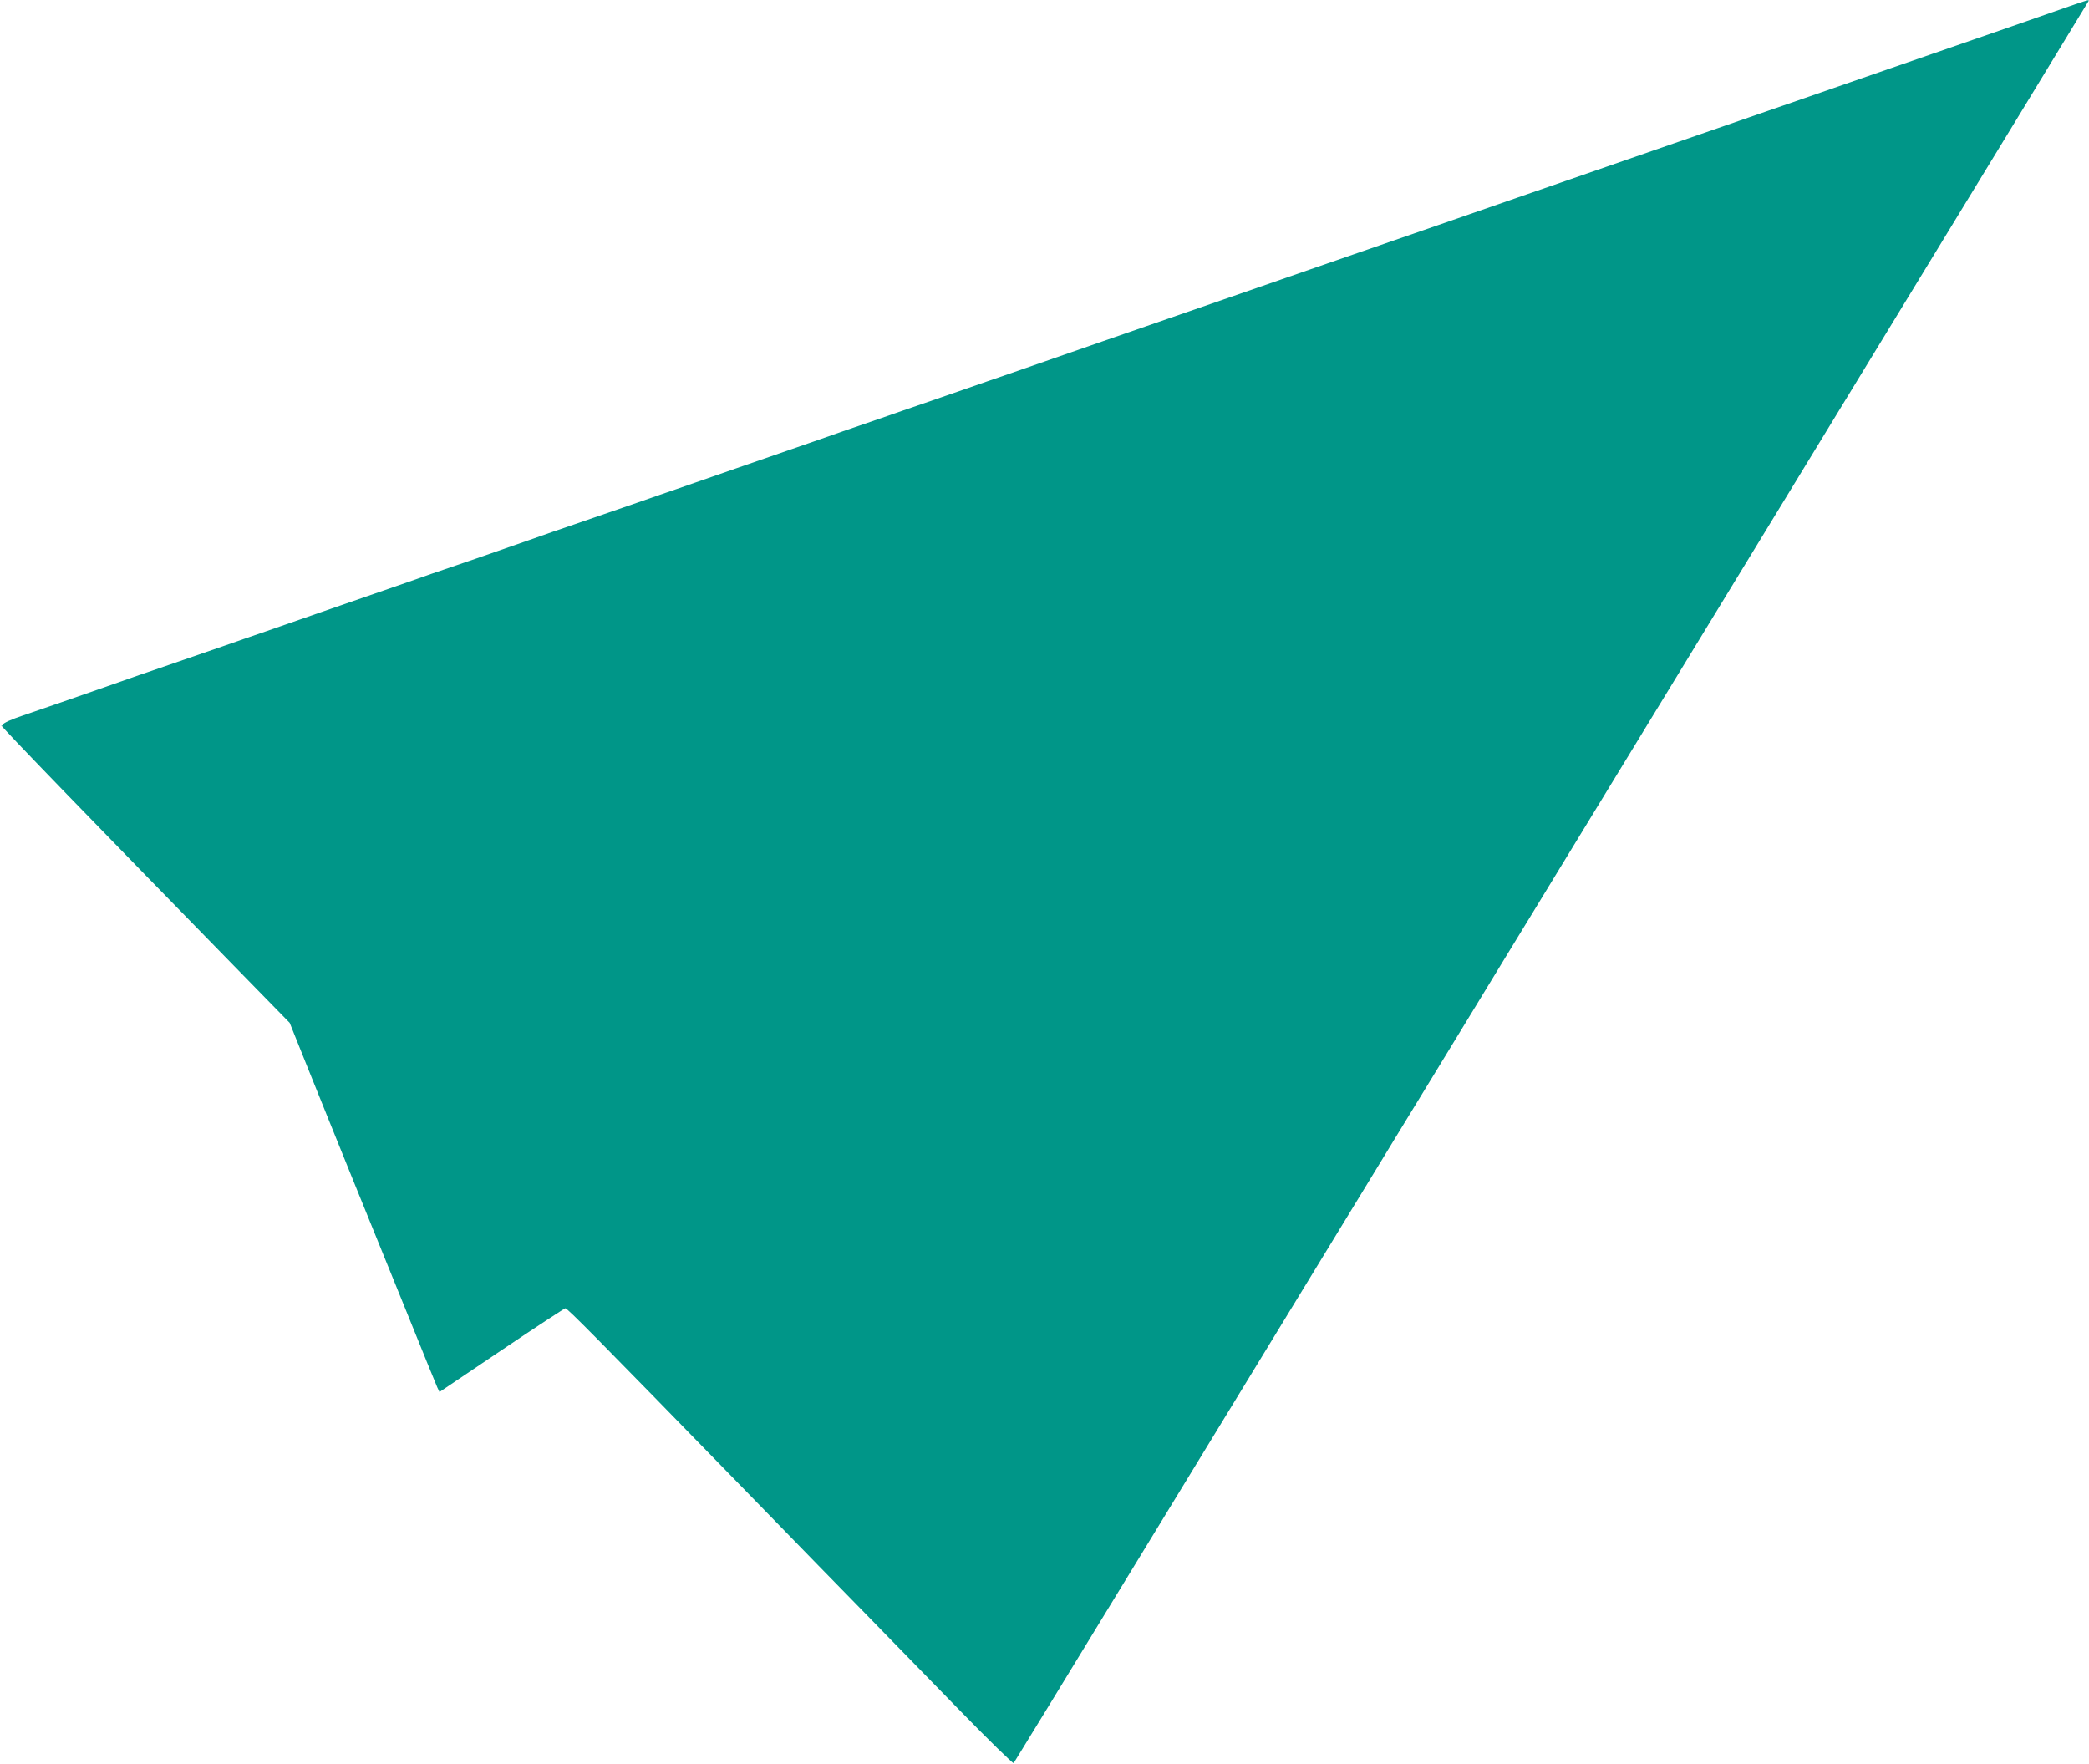
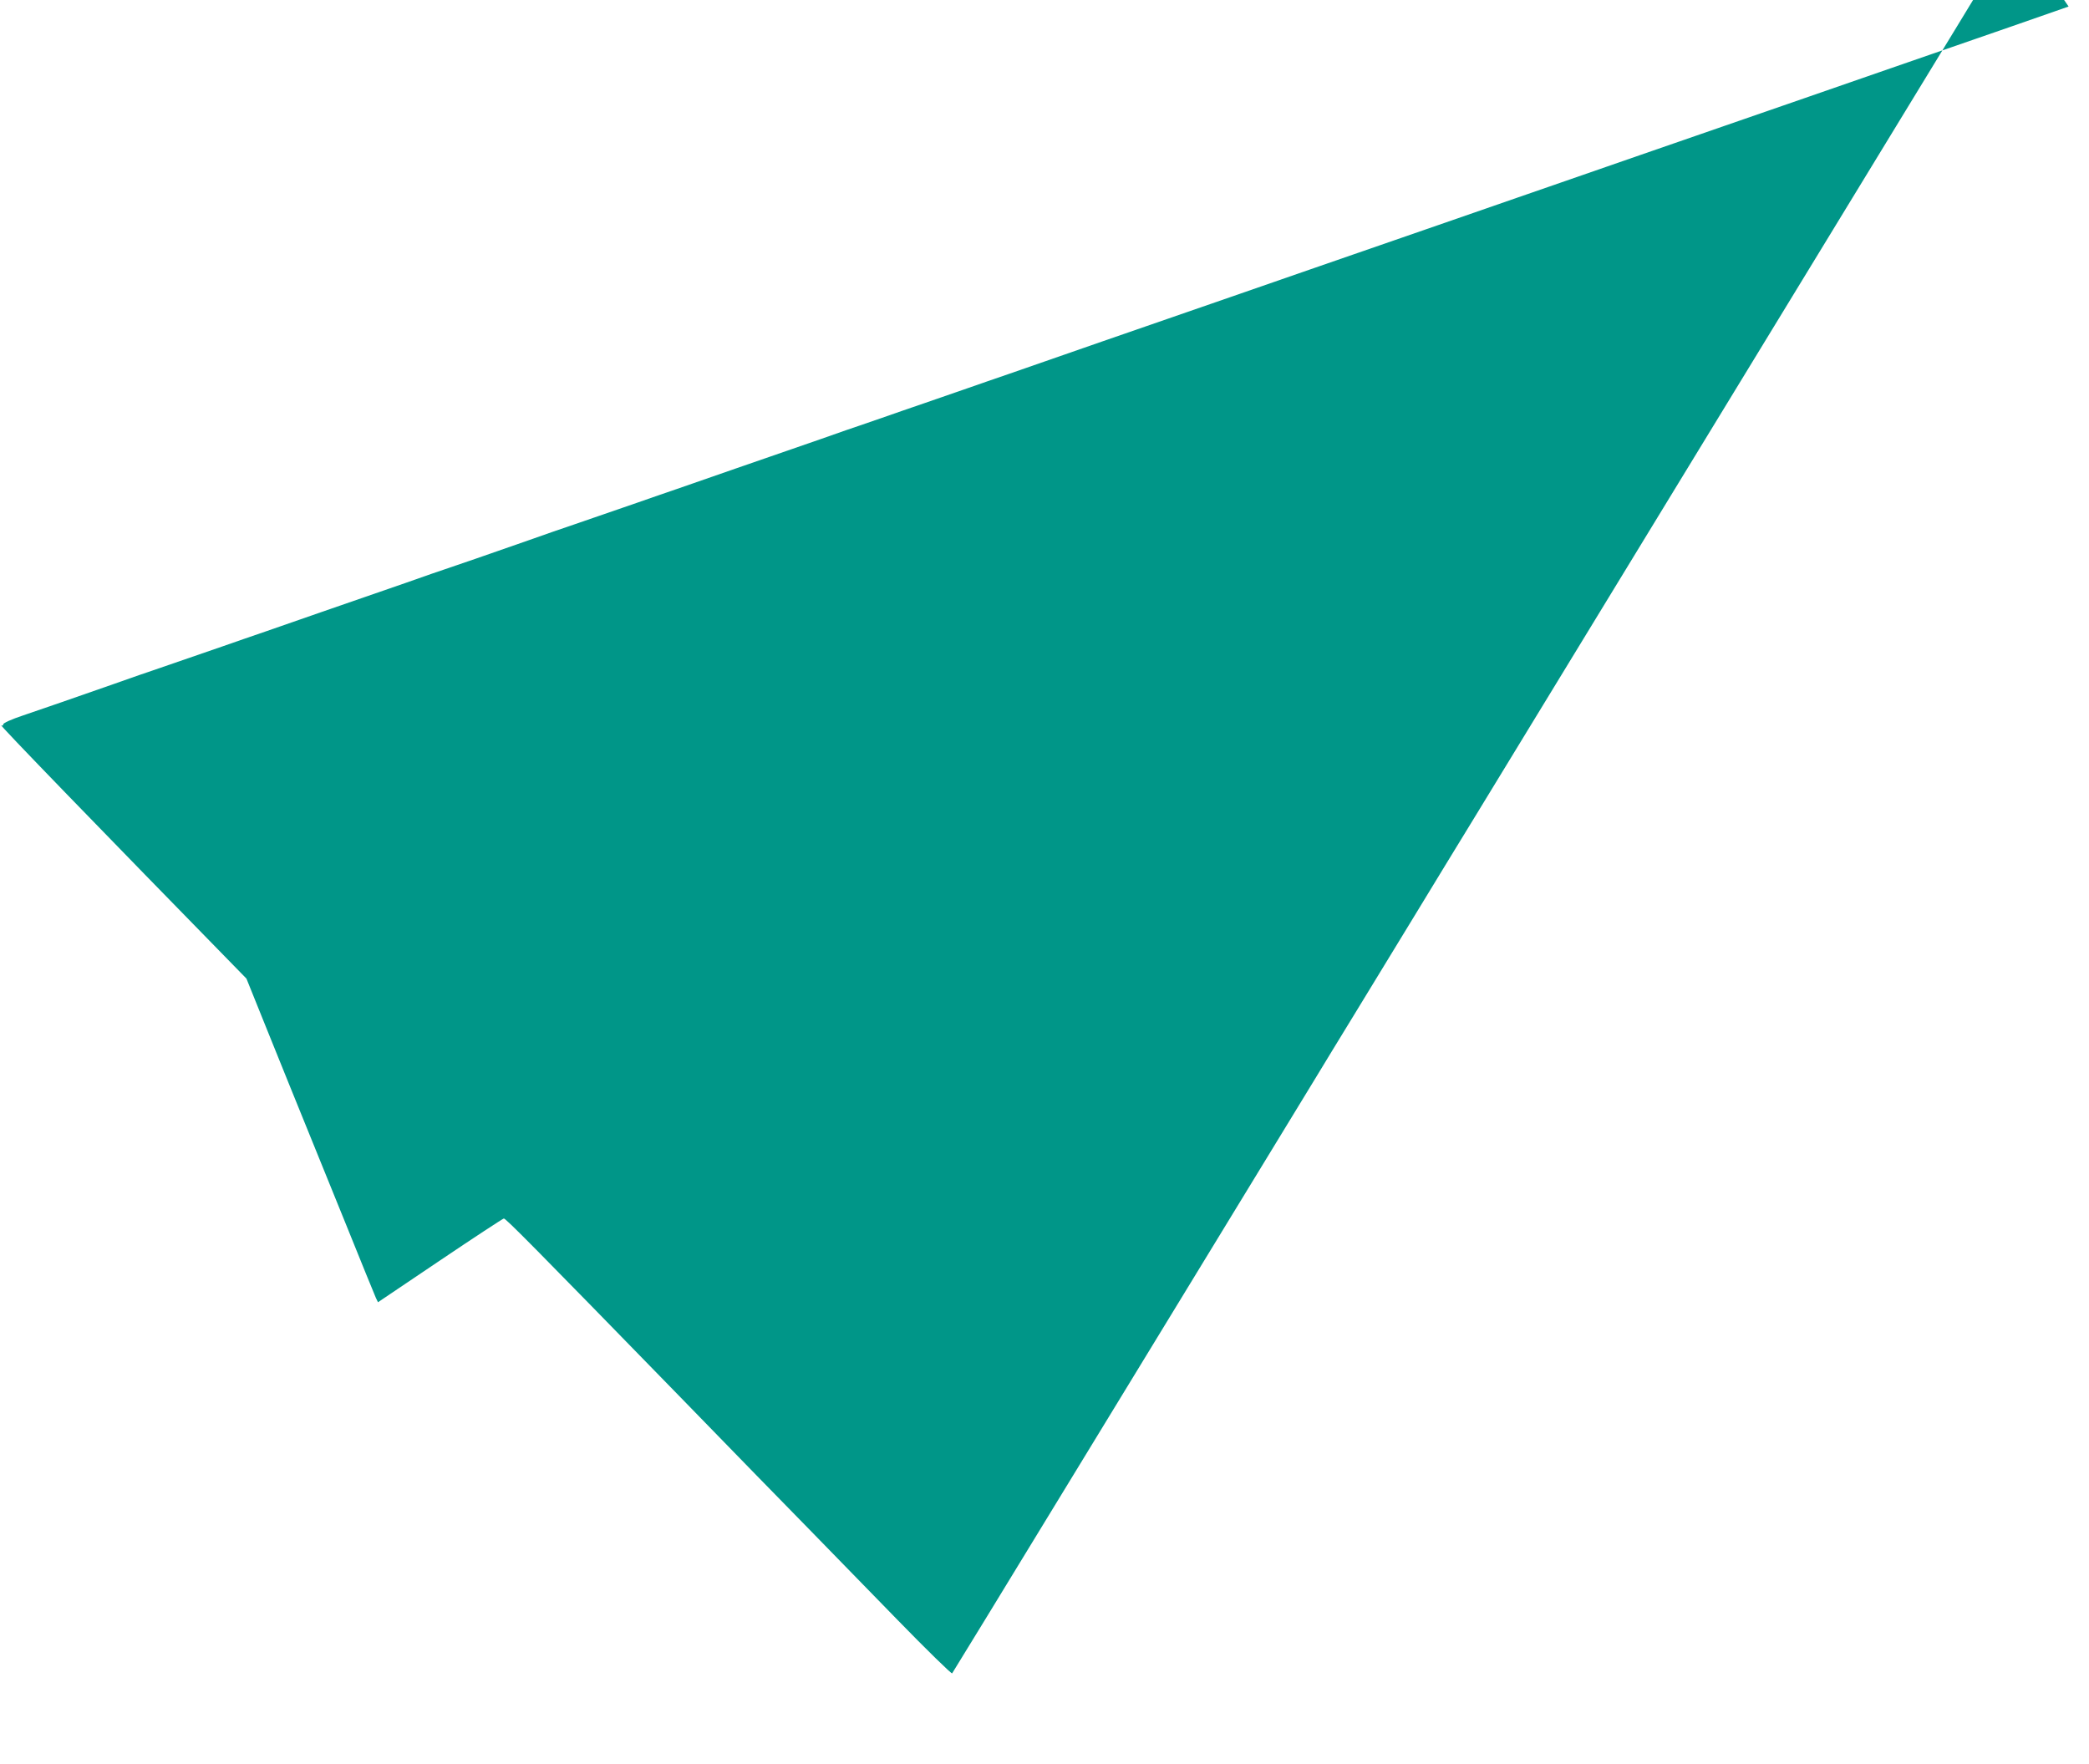
<svg xmlns="http://www.w3.org/2000/svg" version="1.0" width="1280pt" height="1081pt" viewBox="0 0 1280 1081" preserveAspectRatio="xMidYMid meet">
  <g transform="translate(0,1081) scale(0.1,-0.1)" fill="#009688" stroke="none">
-     <path d="M12675 10770 c-215 -75 -521 -182 -575 -200 -30 -10 -147 -51 -260 -90 -113 -39 -230 -80 -260 -90 -56 -19 -134 -46 -490 -170 -113 -39 -230 -80 -260 -90 -30 -10 -147 -51 -260 -90 -113 -39 -230 -80 -260 -90 -30 -10 -147 -51 -260 -90 -356 -124 -434 -151 -490 -170 -30 -10 -147 -51 -260 -90 -356 -124 -434 -151 -490 -170 -30 -10 -147 -51 -260 -90 -113 -39 -230 -80 -260 -90 -30 -10 -147 -51 -260 -90 -356 -124 -434 -151 -490 -170 -30 -10 -147 -51 -260 -90 -113 -39 -230 -80 -260 -90 -30 -10 -147 -51 -260 -90 -279 -97 -410 -143 -575 -200 -77 -26 -194 -67 -260 -90 -66 -23 -183 -63 -260 -90 -77 -26 -194 -67 -260 -90 -66 -23 -131 -45 -145 -50 -14 -4 -117 -40 -230 -80 -113 -39 -230 -80 -260 -90 -30 -10 -147 -51 -260 -90 -113 -39 -268 -93 -345 -120 -77 -26 -194 -67 -260 -90 -192 -66 -408 -141 -435 -150 -14 -4 -117 -40 -230 -80 -220 -77 -479 -167 -520 -180 -14 -4 -117 -40 -230 -80 -113 -39 -230 -80 -260 -90 -30 -10 -147 -51 -260 -90 -113 -39 -268 -93 -345 -120 -77 -26 -194 -67 -260 -90 -192 -66 -408 -141 -435 -150 -14 -4 -117 -40 -230 -80 -280 -98 -413 -144 -557 -193 -75 -25 -123 -47 -123 -55 0 -8 -5 -10 -12 -6 -21 11 592 -621 1502 -1552 l265 -271 112 -279 c62 -153 181 -450 266 -659 85 -209 236 -580 335 -825 99 -245 185 -457 192 -472 l13 -27 380 256 c209 141 385 256 391 257 12 1 181 -170 1086 -1099 310 -319 661 -679 780 -800 118 -121 363 -372 544 -558 181 -186 333 -334 337 -330 4 5 325 530 714 1168 777 1273 1015 1664 1263 2070 91 149 202 331 247 405 45 74 156 257 247 405 91 149 254 416 363 595 109 179 272 447 363 595 91 149 258 423 372 610 114 187 389 637 610 1000 222 363 496 813 610 1000 114 187 388 637 610 1000 436 714 1180 1935 1187 1948 7 11 -5 8 -122 -33z" />
+     <path d="M12675 10770 c-215 -75 -521 -182 -575 -200 -30 -10 -147 -51 -260 -90 -113 -39 -230 -80 -260 -90 -56 -19 -134 -46 -490 -170 -113 -39 -230 -80 -260 -90 -30 -10 -147 -51 -260 -90 -113 -39 -230 -80 -260 -90 -30 -10 -147 -51 -260 -90 -356 -124 -434 -151 -490 -170 -30 -10 -147 -51 -260 -90 -356 -124 -434 -151 -490 -170 -30 -10 -147 -51 -260 -90 -113 -39 -230 -80 -260 -90 -30 -10 -147 -51 -260 -90 -356 -124 -434 -151 -490 -170 -30 -10 -147 -51 -260 -90 -113 -39 -230 -80 -260 -90 -30 -10 -147 -51 -260 -90 -279 -97 -410 -143 -575 -200 -77 -26 -194 -67 -260 -90 -66 -23 -183 -63 -260 -90 -77 -26 -194 -67 -260 -90 -66 -23 -131 -45 -145 -50 -14 -4 -117 -40 -230 -80 -113 -39 -230 -80 -260 -90 -30 -10 -147 -51 -260 -90 -113 -39 -268 -93 -345 -120 -77 -26 -194 -67 -260 -90 -192 -66 -408 -141 -435 -150 -14 -4 -117 -40 -230 -80 -220 -77 -479 -167 -520 -180 -14 -4 -117 -40 -230 -80 -113 -39 -230 -80 -260 -90 -30 -10 -147 -51 -260 -90 -113 -39 -268 -93 -345 -120 -77 -26 -194 -67 -260 -90 -192 -66 -408 -141 -435 -150 -14 -4 -117 -40 -230 -80 -280 -98 -413 -144 -557 -193 -75 -25 -123 -47 -123 -55 0 -8 -5 -10 -12 -6 -21 11 592 -621 1502 -1552 c62 -153 181 -450 266 -659 85 -209 236 -580 335 -825 99 -245 185 -457 192 -472 l13 -27 380 256 c209 141 385 256 391 257 12 1 181 -170 1086 -1099 310 -319 661 -679 780 -800 118 -121 363 -372 544 -558 181 -186 333 -334 337 -330 4 5 325 530 714 1168 777 1273 1015 1664 1263 2070 91 149 202 331 247 405 45 74 156 257 247 405 91 149 254 416 363 595 109 179 272 447 363 595 91 149 258 423 372 610 114 187 389 637 610 1000 222 363 496 813 610 1000 114 187 388 637 610 1000 436 714 1180 1935 1187 1948 7 11 -5 8 -122 -33z" />
  </g>
</svg>